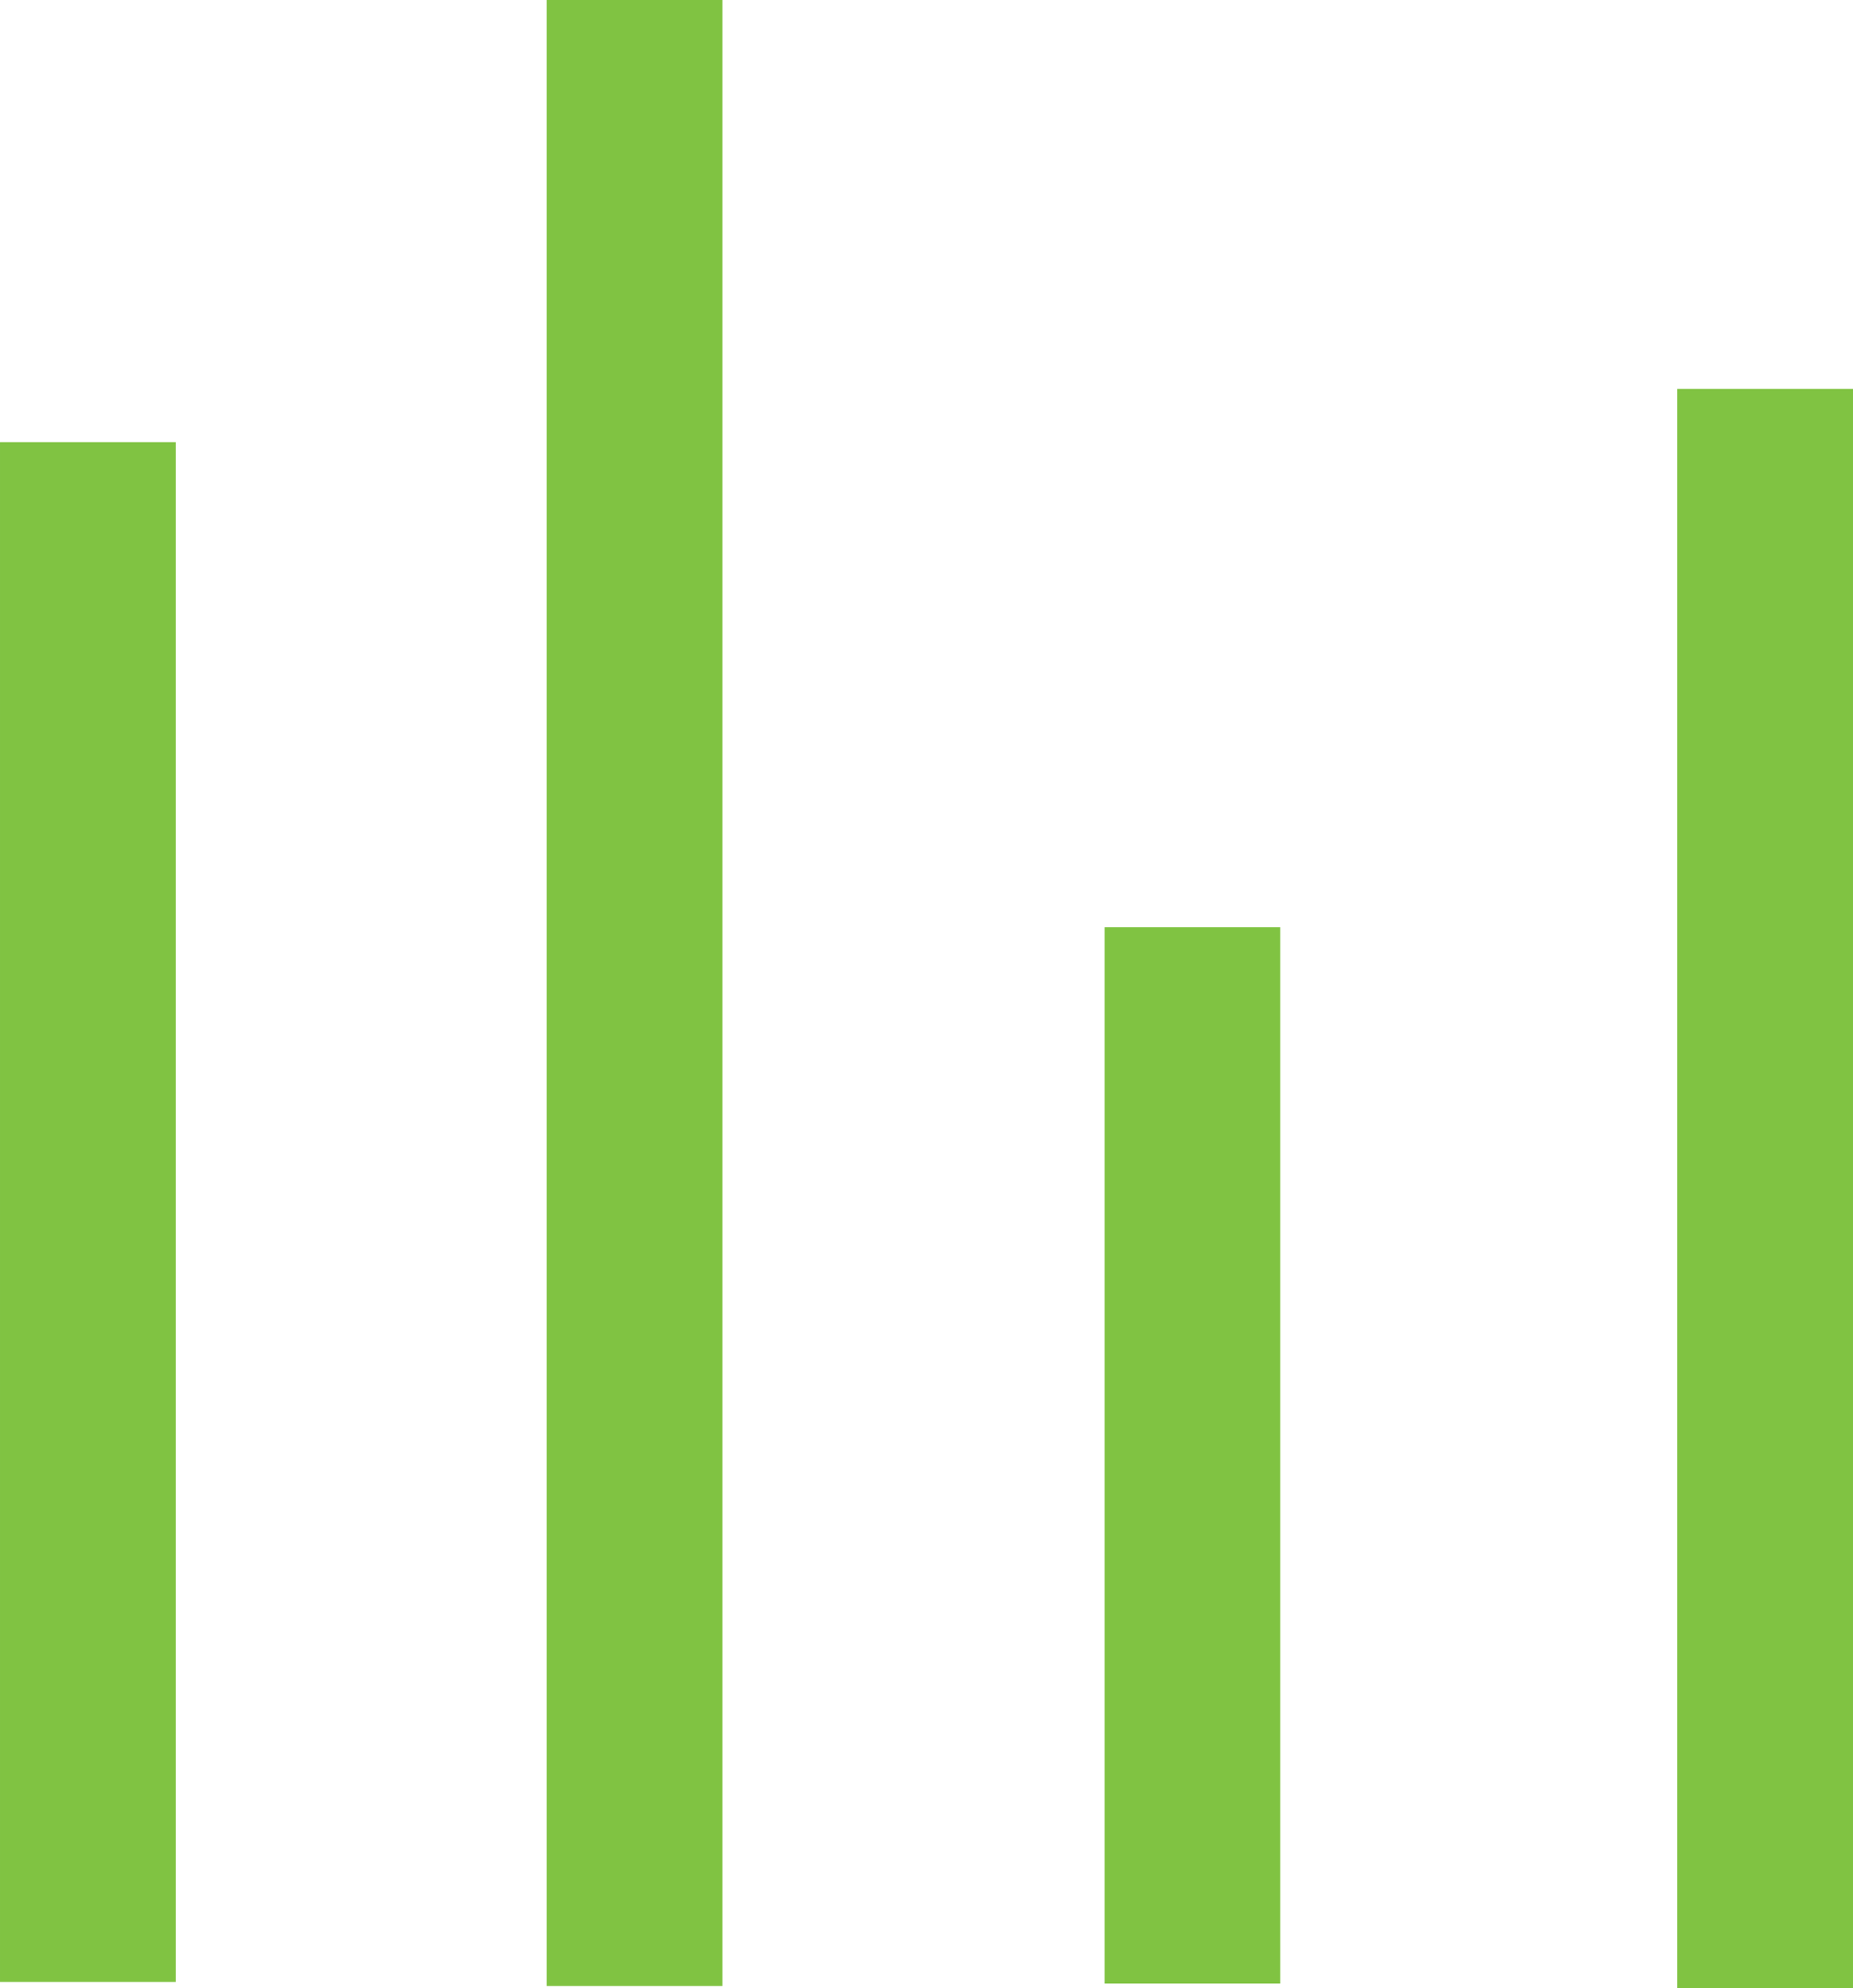
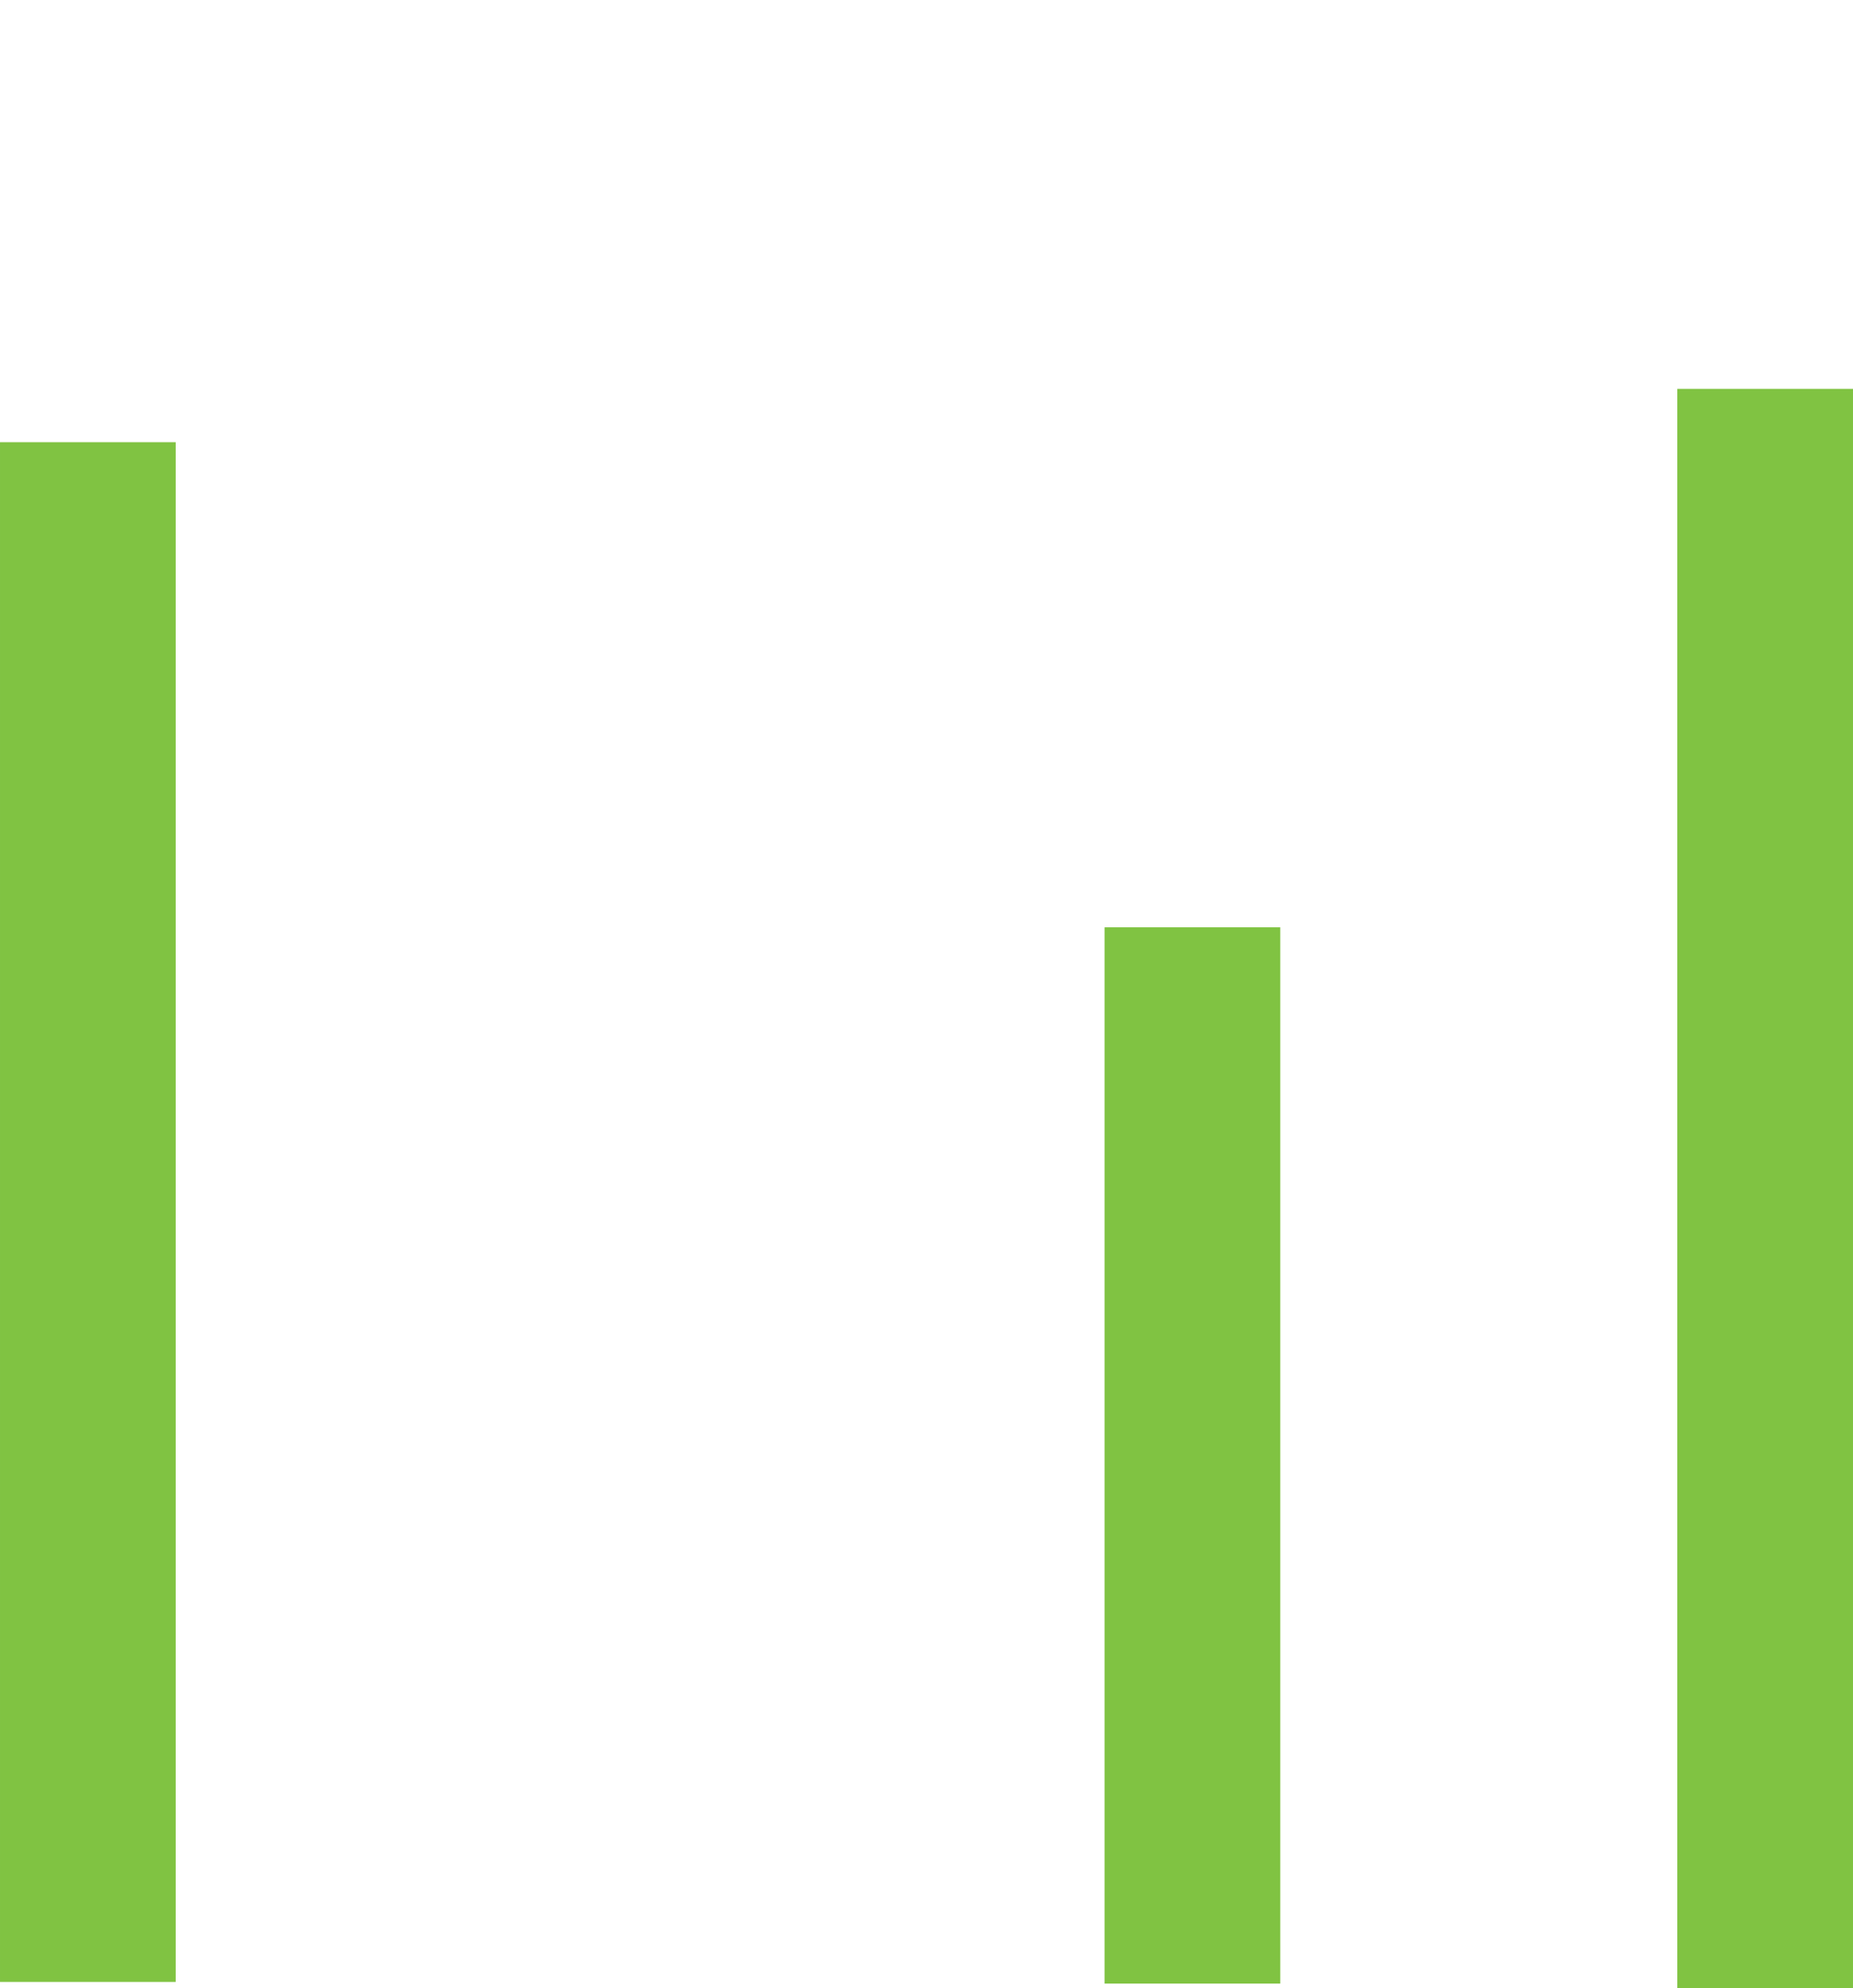
<svg xmlns="http://www.w3.org/2000/svg" xml:space="preserve" width="26.366mm" height="28.287mm" version="1.1" style="shape-rendering:geometricPrecision; text-rendering:geometricPrecision; image-rendering:optimizeQuality; fill-rule:evenodd; clip-rule:evenodd" viewBox="0 0 290.54 311.71">
  <defs>
    <style type="text/css">
   
    .fil0 {fill:#80c342;fill-rule:nonzero}
   
  </style>
  </defs>
  <g id="Слой_x0020_1">
    <polygon class="fil0" points="27.55,69.33 27.55,310.74 -0,310.74 -0,69.33 " />
-     <polygon class="fil0" points="113.27,0 113.27,311.38 85.72,311.38 85.72,0 " />
    <polygon class="fil0" points="290.54,60.97 290.54,311.71 262.99,311.71 262.99,60.97 " />
    <polygon class="fil0" points="200.74,145.39 200.74,311 173.19,311 173.19,145.39 " />
  </g>
</svg>